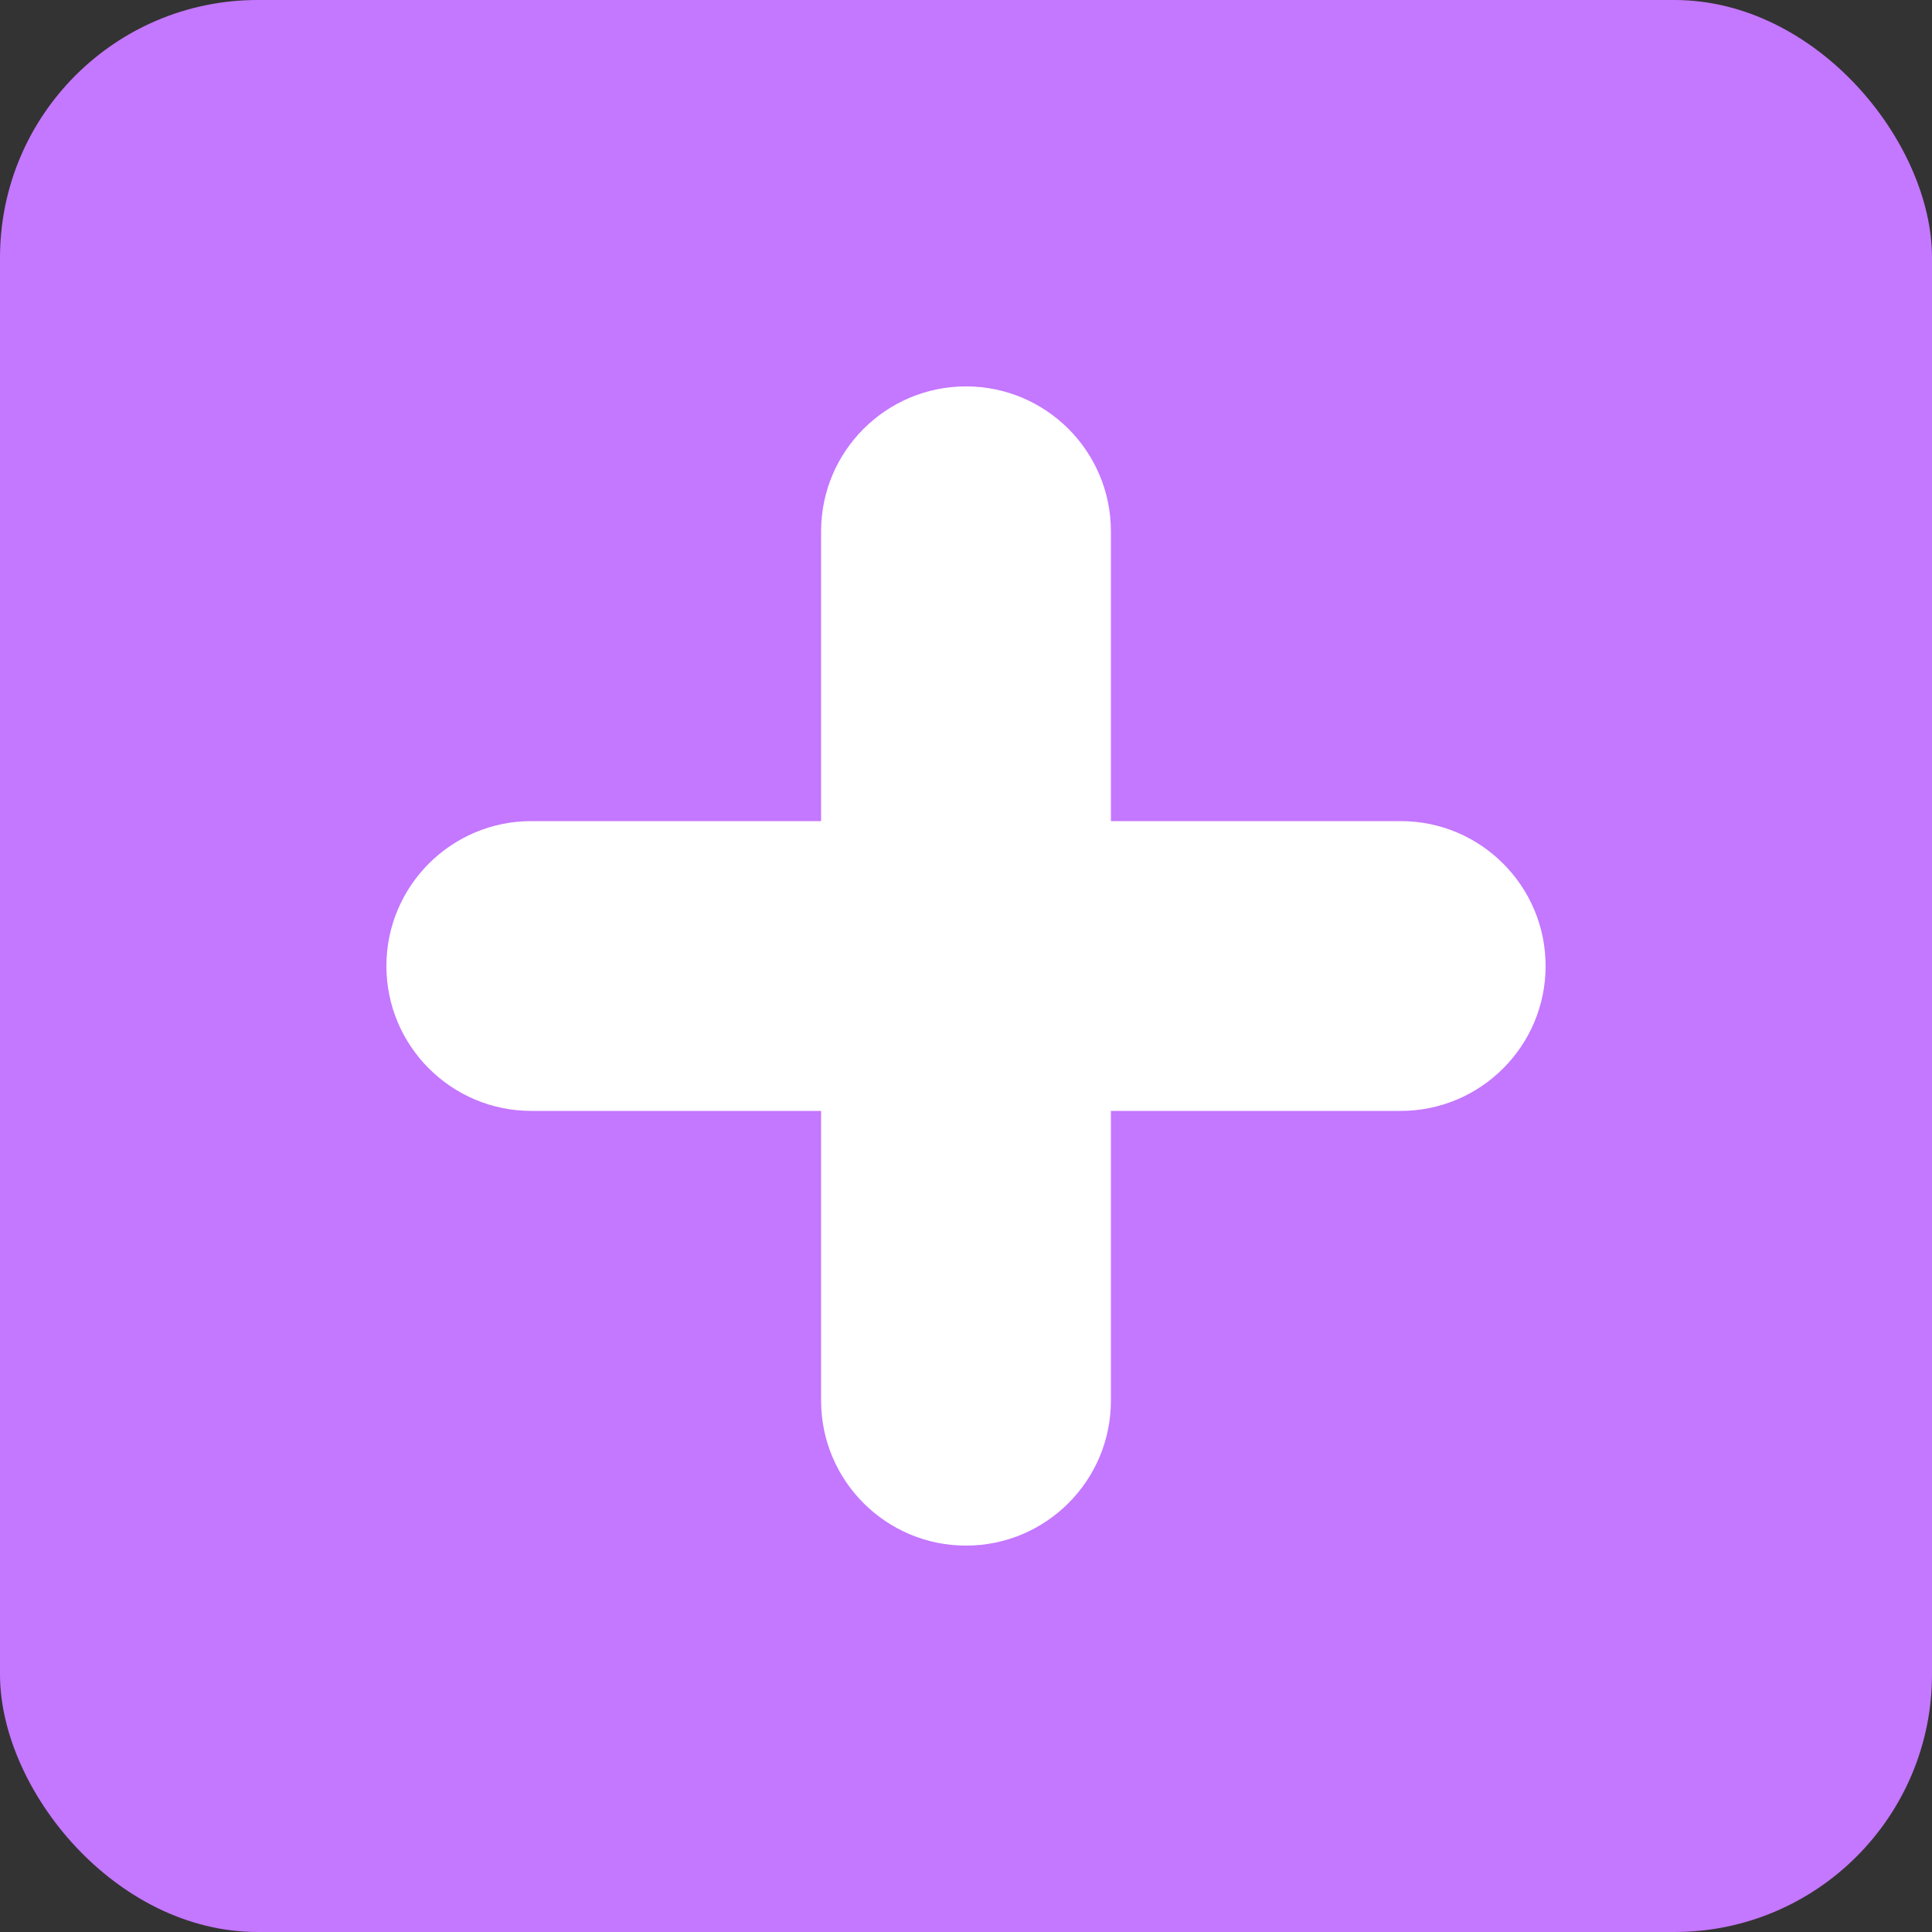
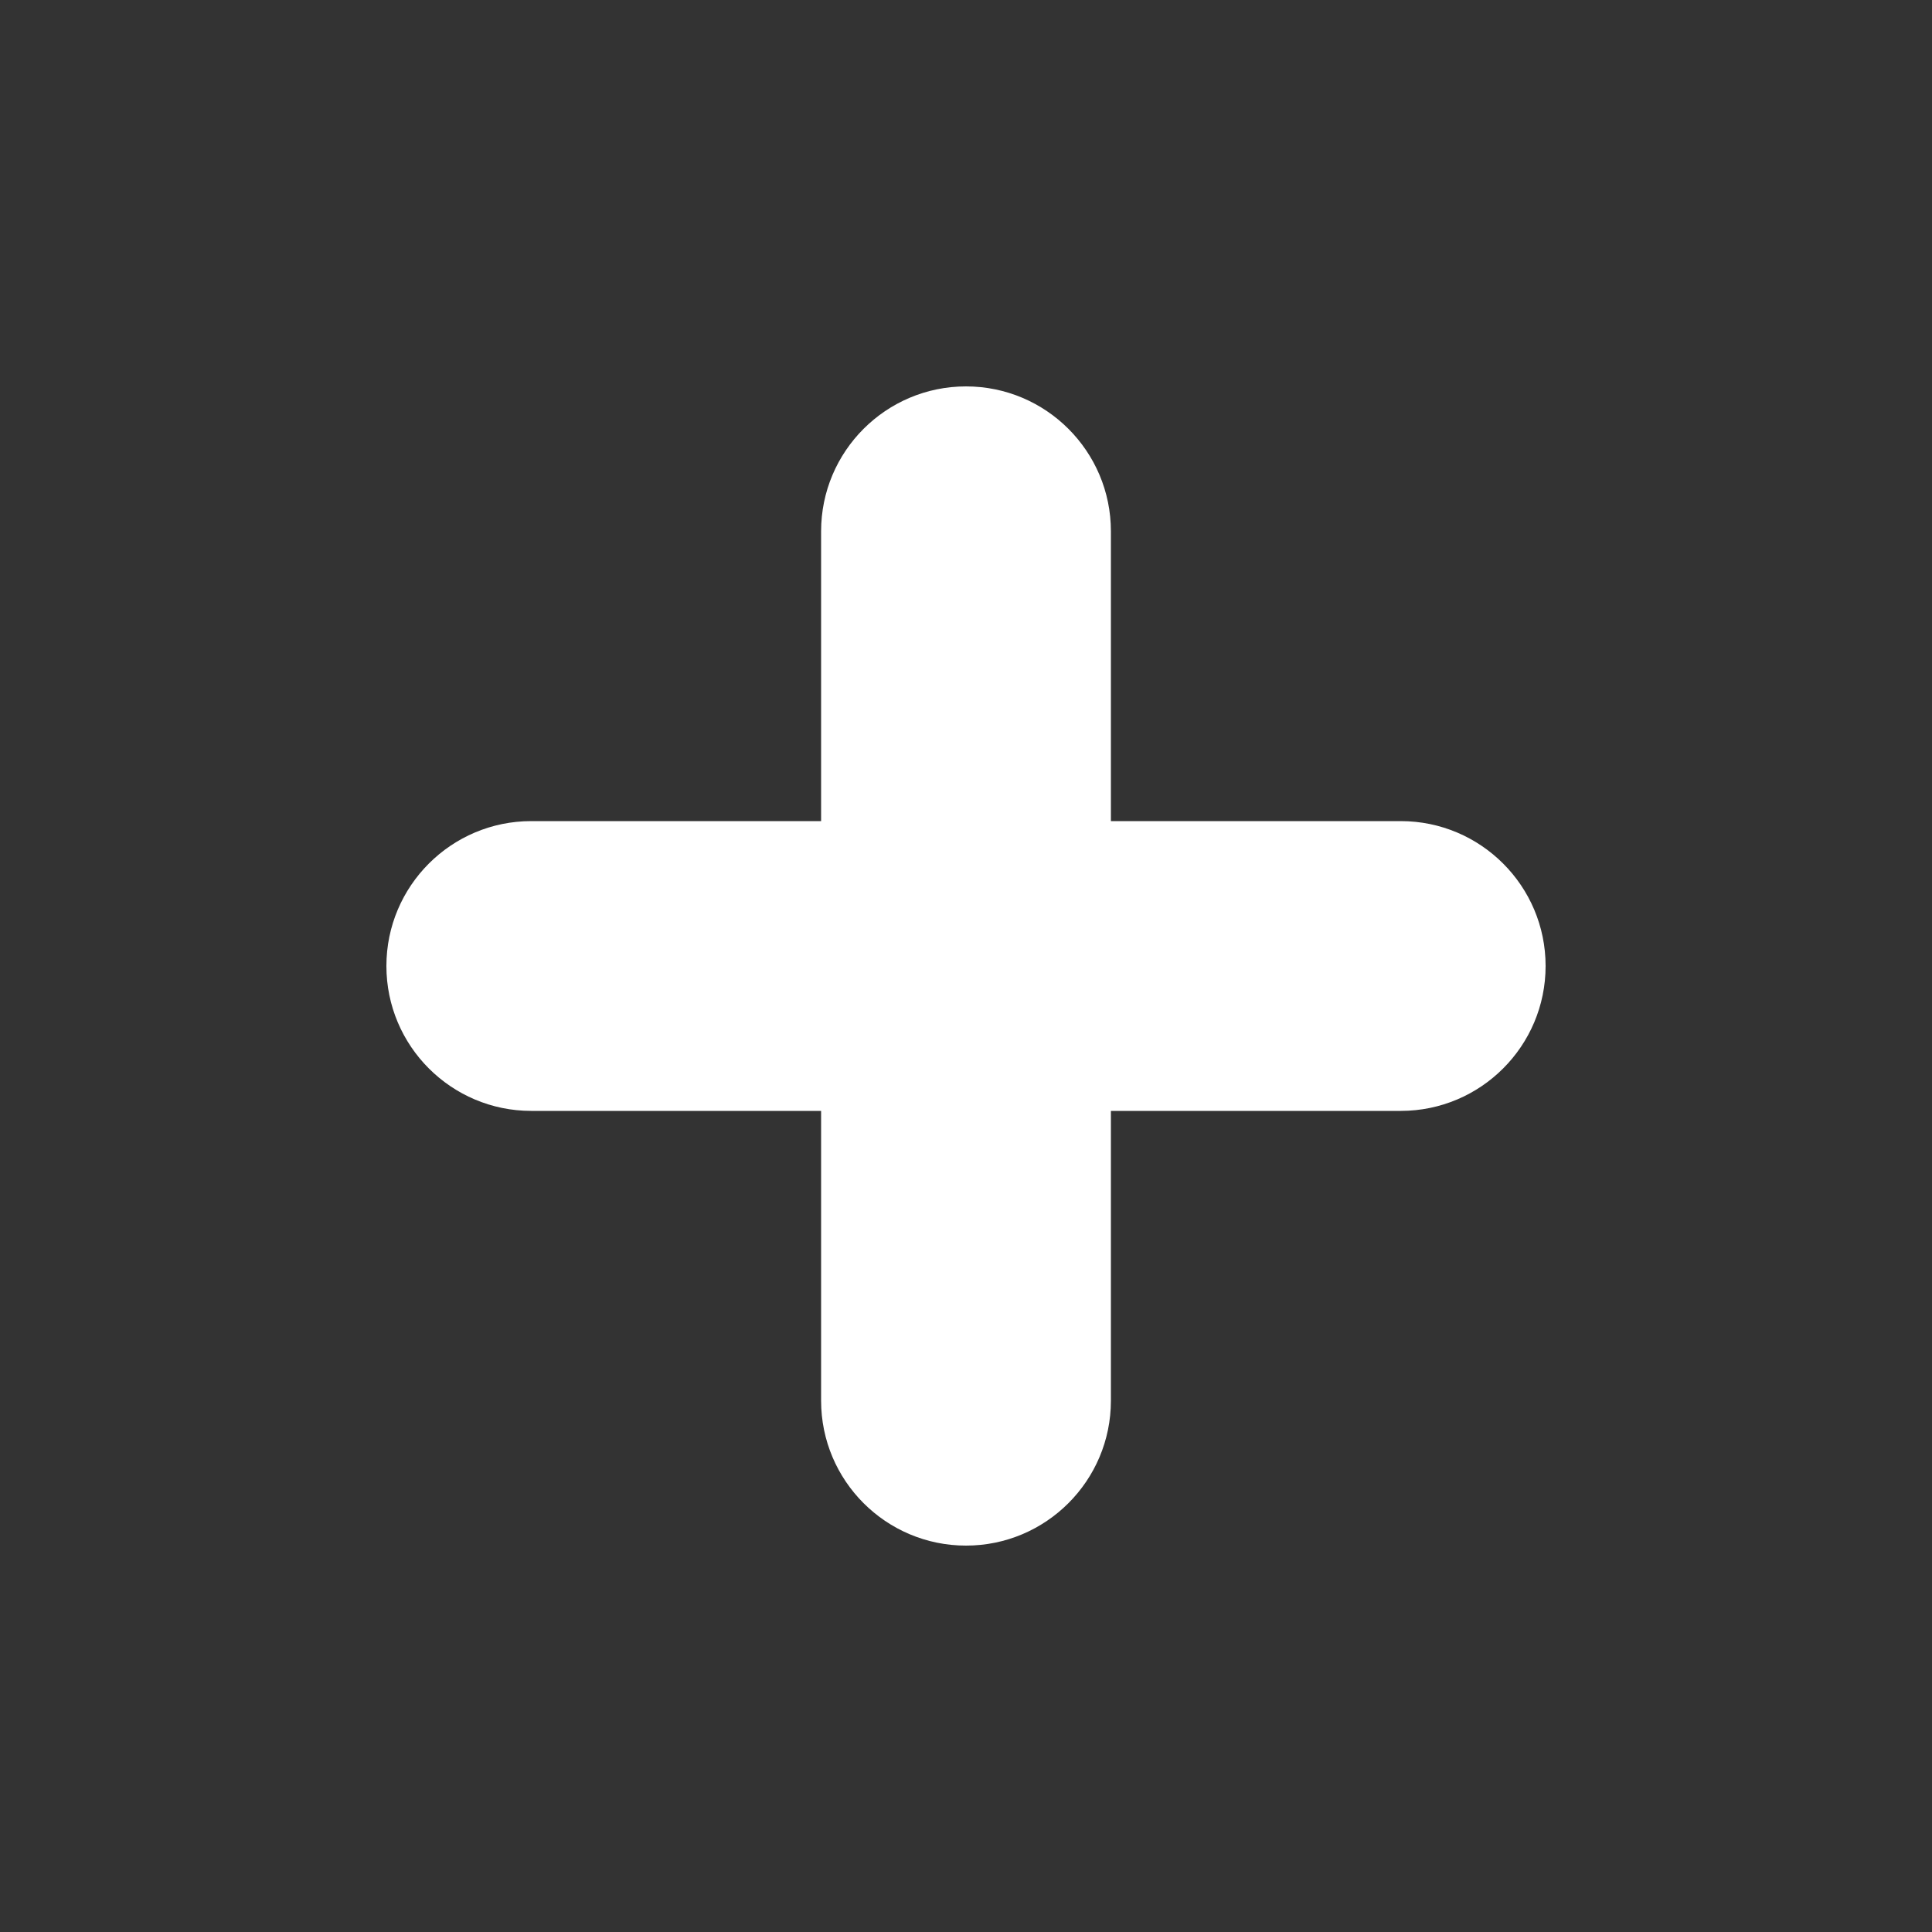
<svg xmlns="http://www.w3.org/2000/svg" width="30" height="30" viewBox="0 0 30 30" fill="none">
  <rect x="0" y="0" width="30" height="30" fill="#333333" stroke="none" />
-   <rect width="30" height="30" rx="4" fill="#C477FF" />
  <path fill-rule="evenodd" clip-rule="evenodd" d="M24 15C24 16.242 22.992 17.25 21.75 17.25H17.25V21.75C17.25 22.992 16.242 24 15 24C13.758 24 12.75 22.992 12.75 21.75V17.25H8.25C7.008 17.25 6 16.242 6 15C6 13.758 7.008 12.75 8.25 12.75H12.75V8.25C12.75 7.008 13.758 6 15 6C16.242 6 17.25 7.008 17.25 8.25V12.75H21.75C22.992 12.75 24 13.758 24 15Z" fill="white" />
</svg>